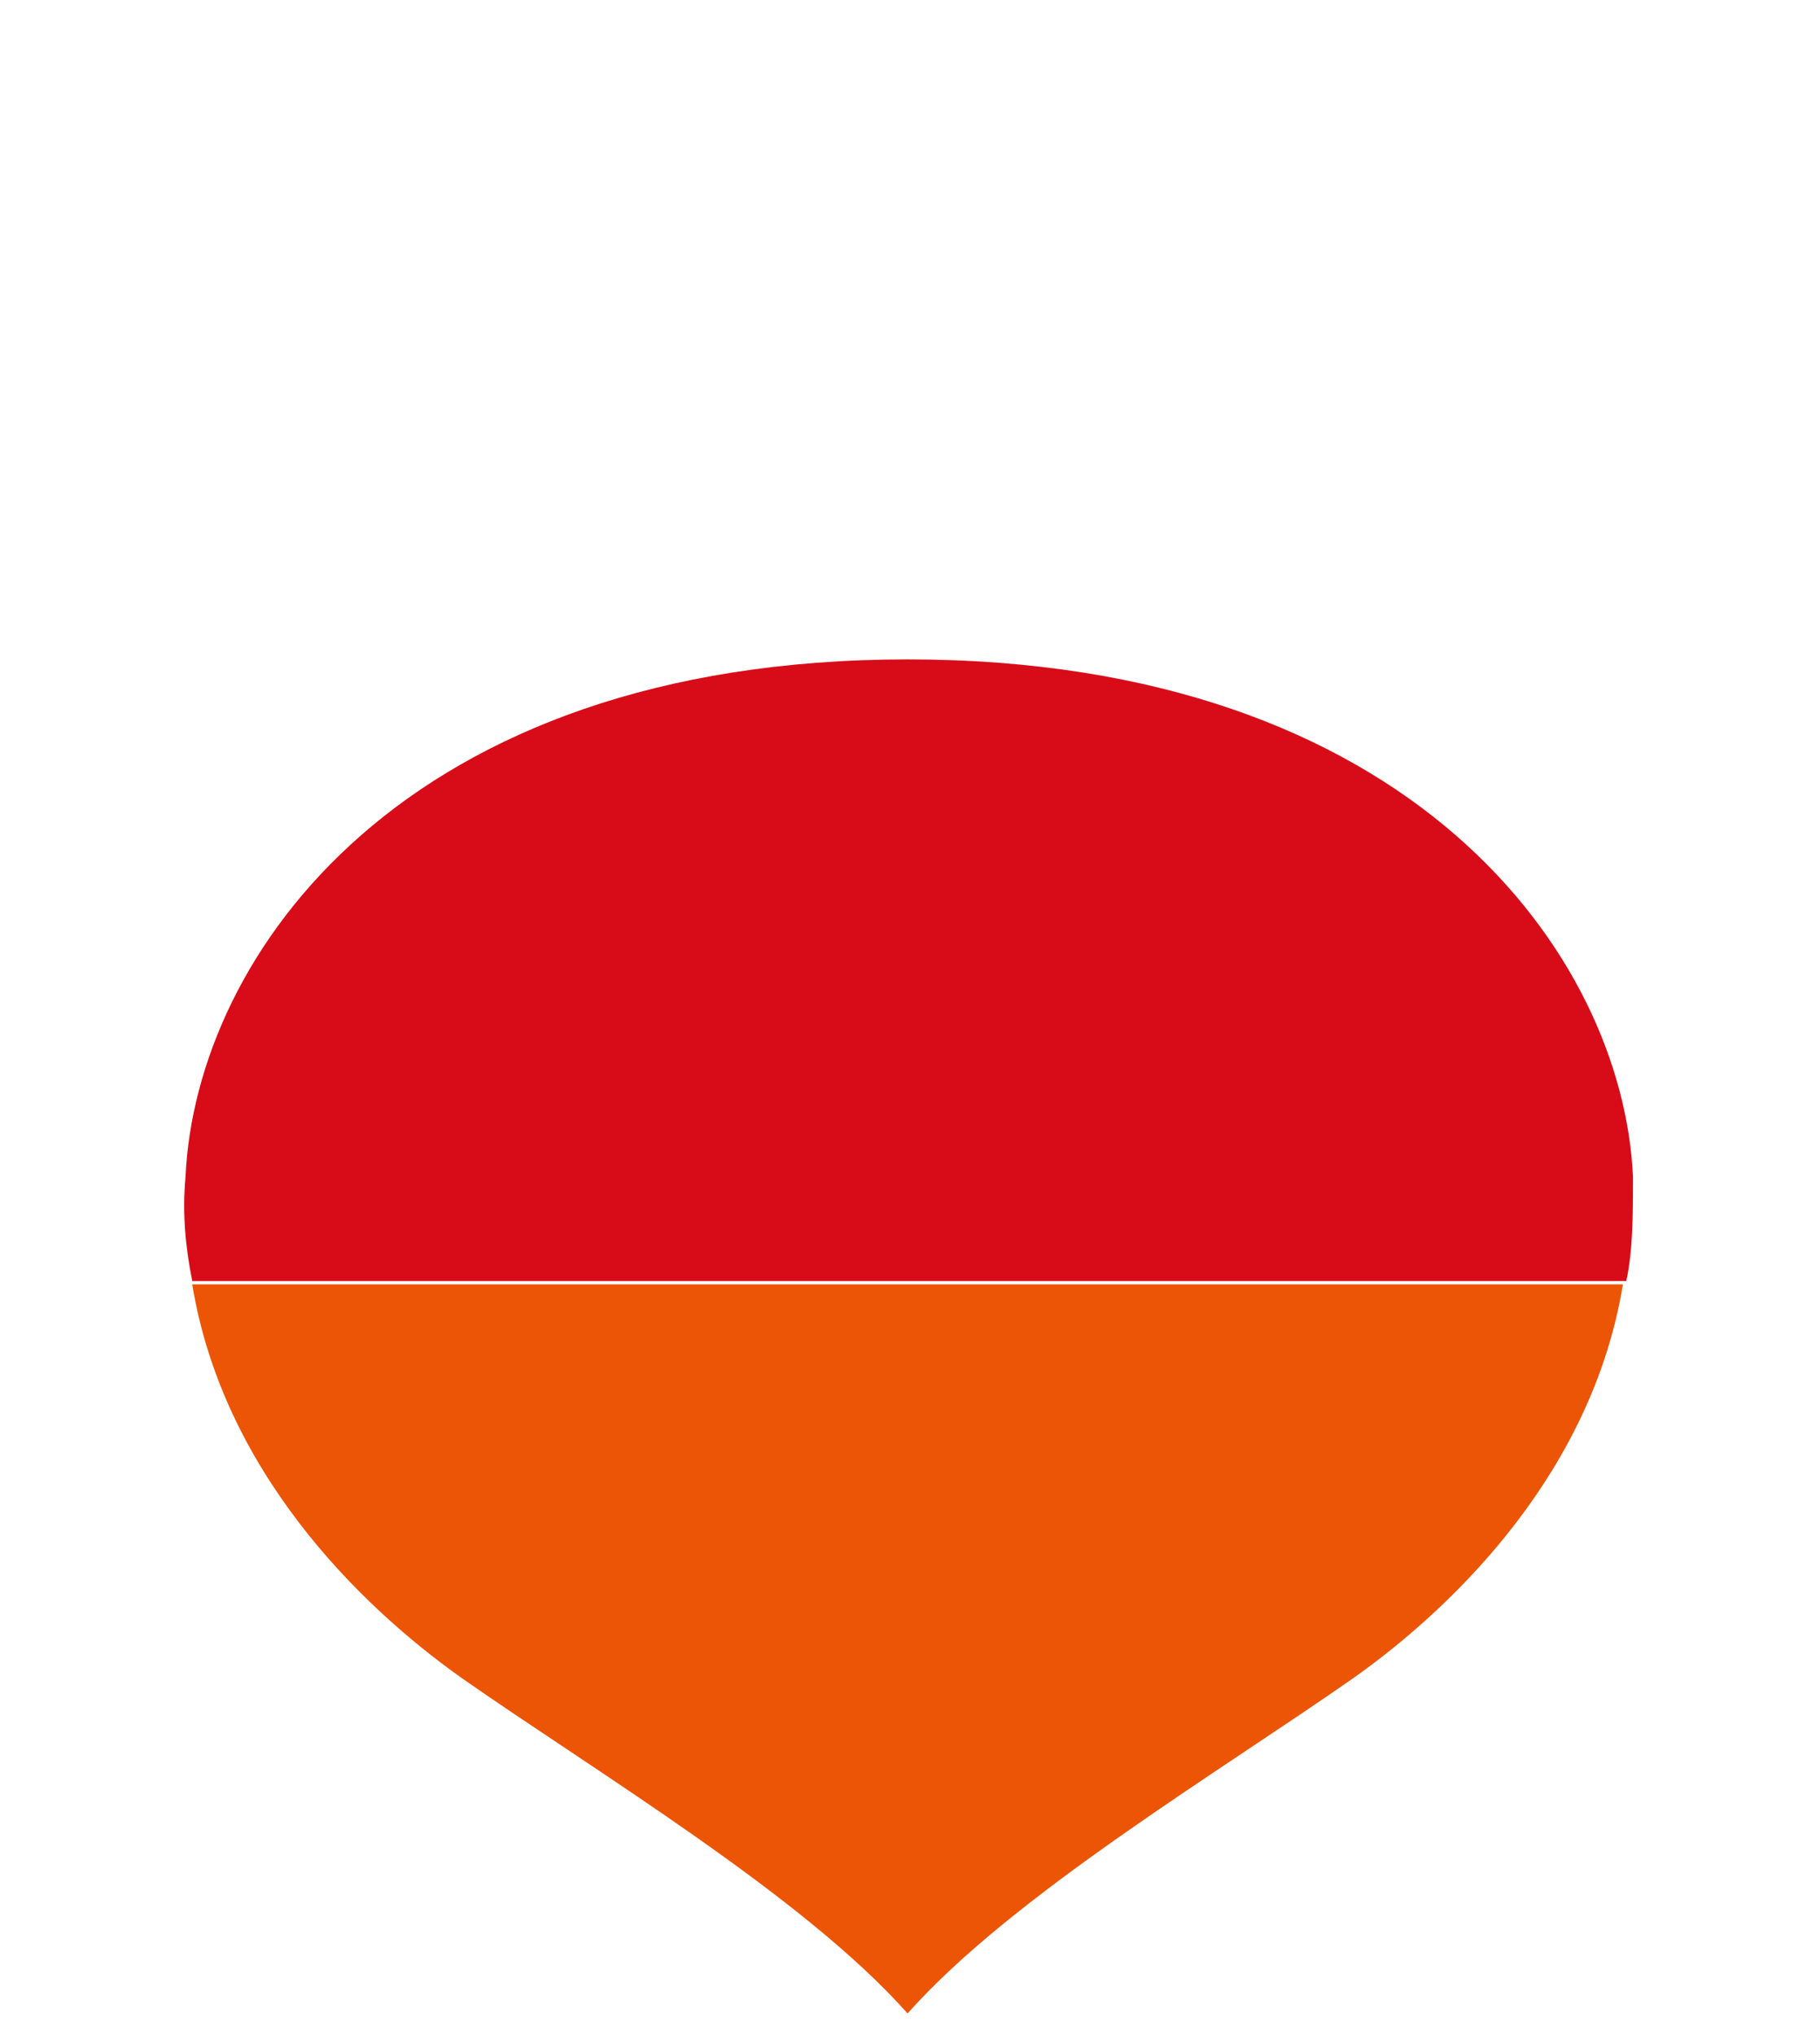
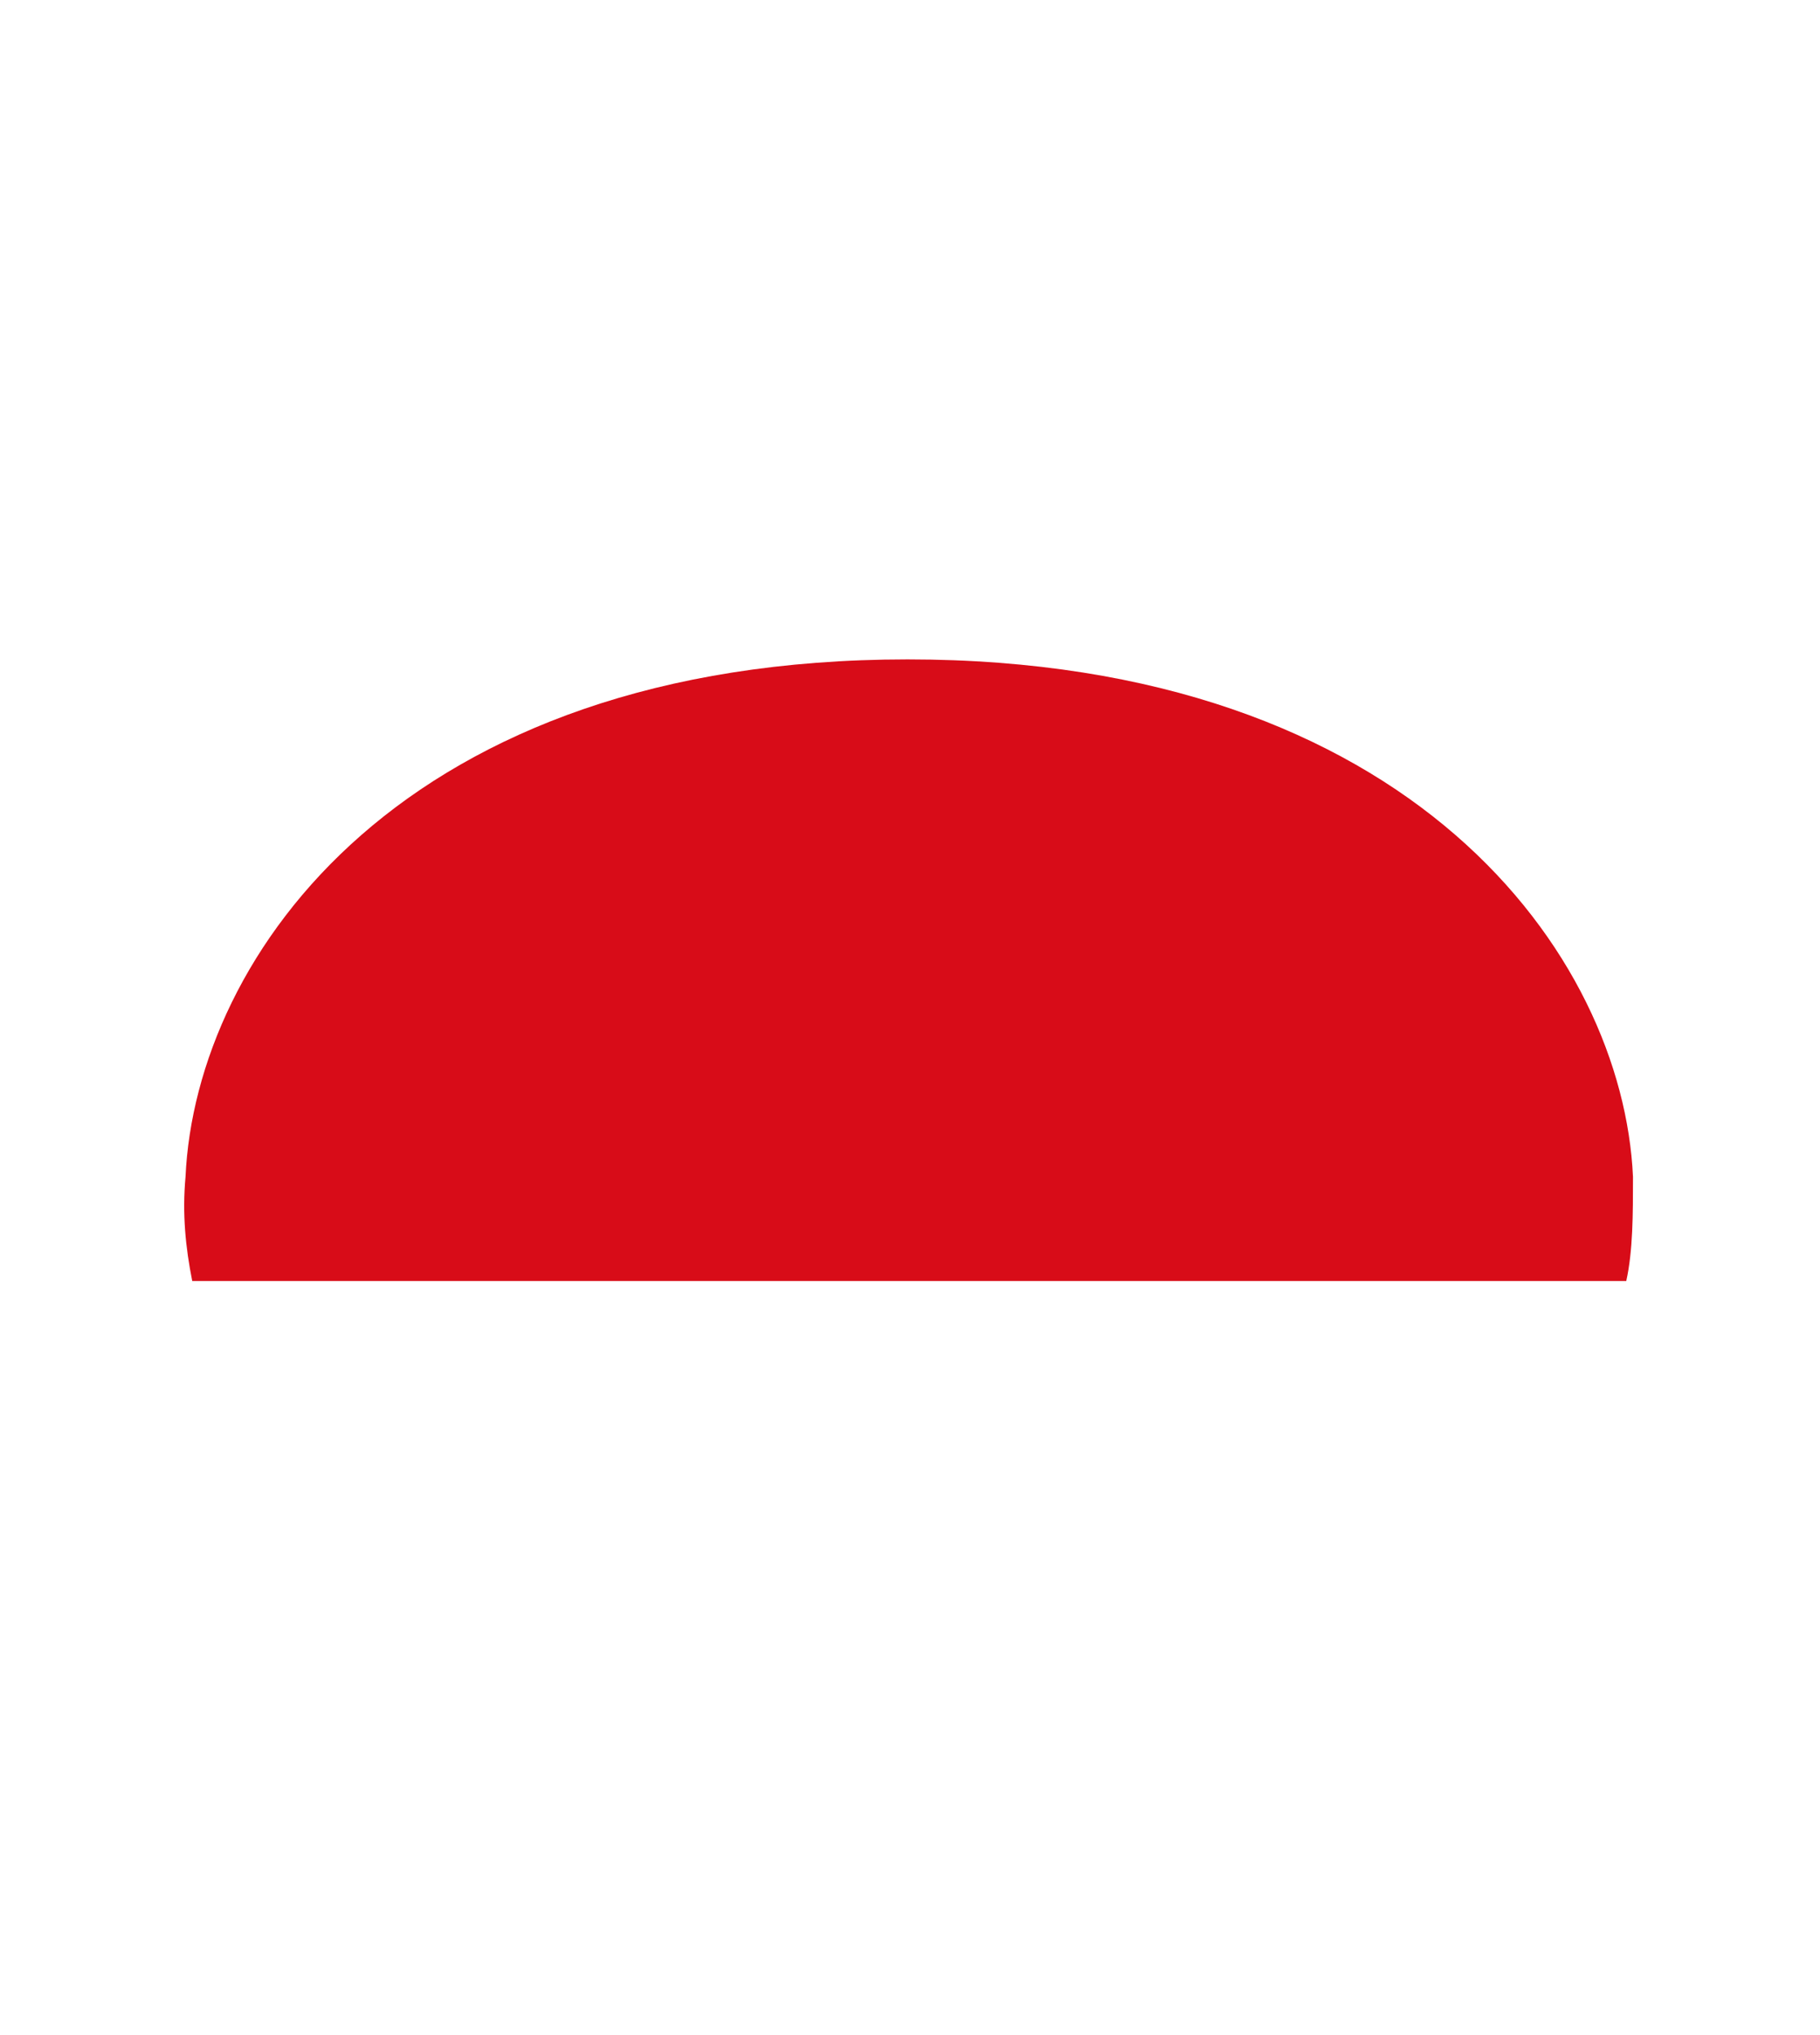
<svg xmlns="http://www.w3.org/2000/svg" xmlns:ns1="http://www.inkscape.org/namespaces/inkscape" width="17" height="19" viewBox="0 0 4.498 5.027" version="1.1" id="svg1" ns1:export-filename="kabucom.svg" ns1:export-xdpi="96" ns1:export-ydpi="96">
  <defs id="defs1" />
  <g ns1:label="Layer 1" ns1:groupmode="layer" id="layer1">
    <g id="g10" transform="matrix(0.083,0,0,0.083,-0.413,0.168)">
      <path class="st2" d="M 53.6,33 C 53.3,26.4 47,17.6 32,17.6 17,17.6 10.8,26.4 10.5,33 c -0.1,1.1 0,2.1 0.2,3.1 h 42.7 c 0.2,-0.9 0.2,-2 0.2,-3.1 z" id="path9" style="fill:#d80c18" />
-       <path class="st1" d="m 10.7,36.2 c 0.9,5.5 4.9,9.5 8,11.7 4,2.8 10.2,6.5 13.3,10 v 0 c 3.1,-3.5 9.3,-7.2 13.3,-10 3.1,-2.2 7.1,-6.2 8,-11.7 z" id="path10" style="fill:#eb5505" />
    </g>
  </g>
</svg>